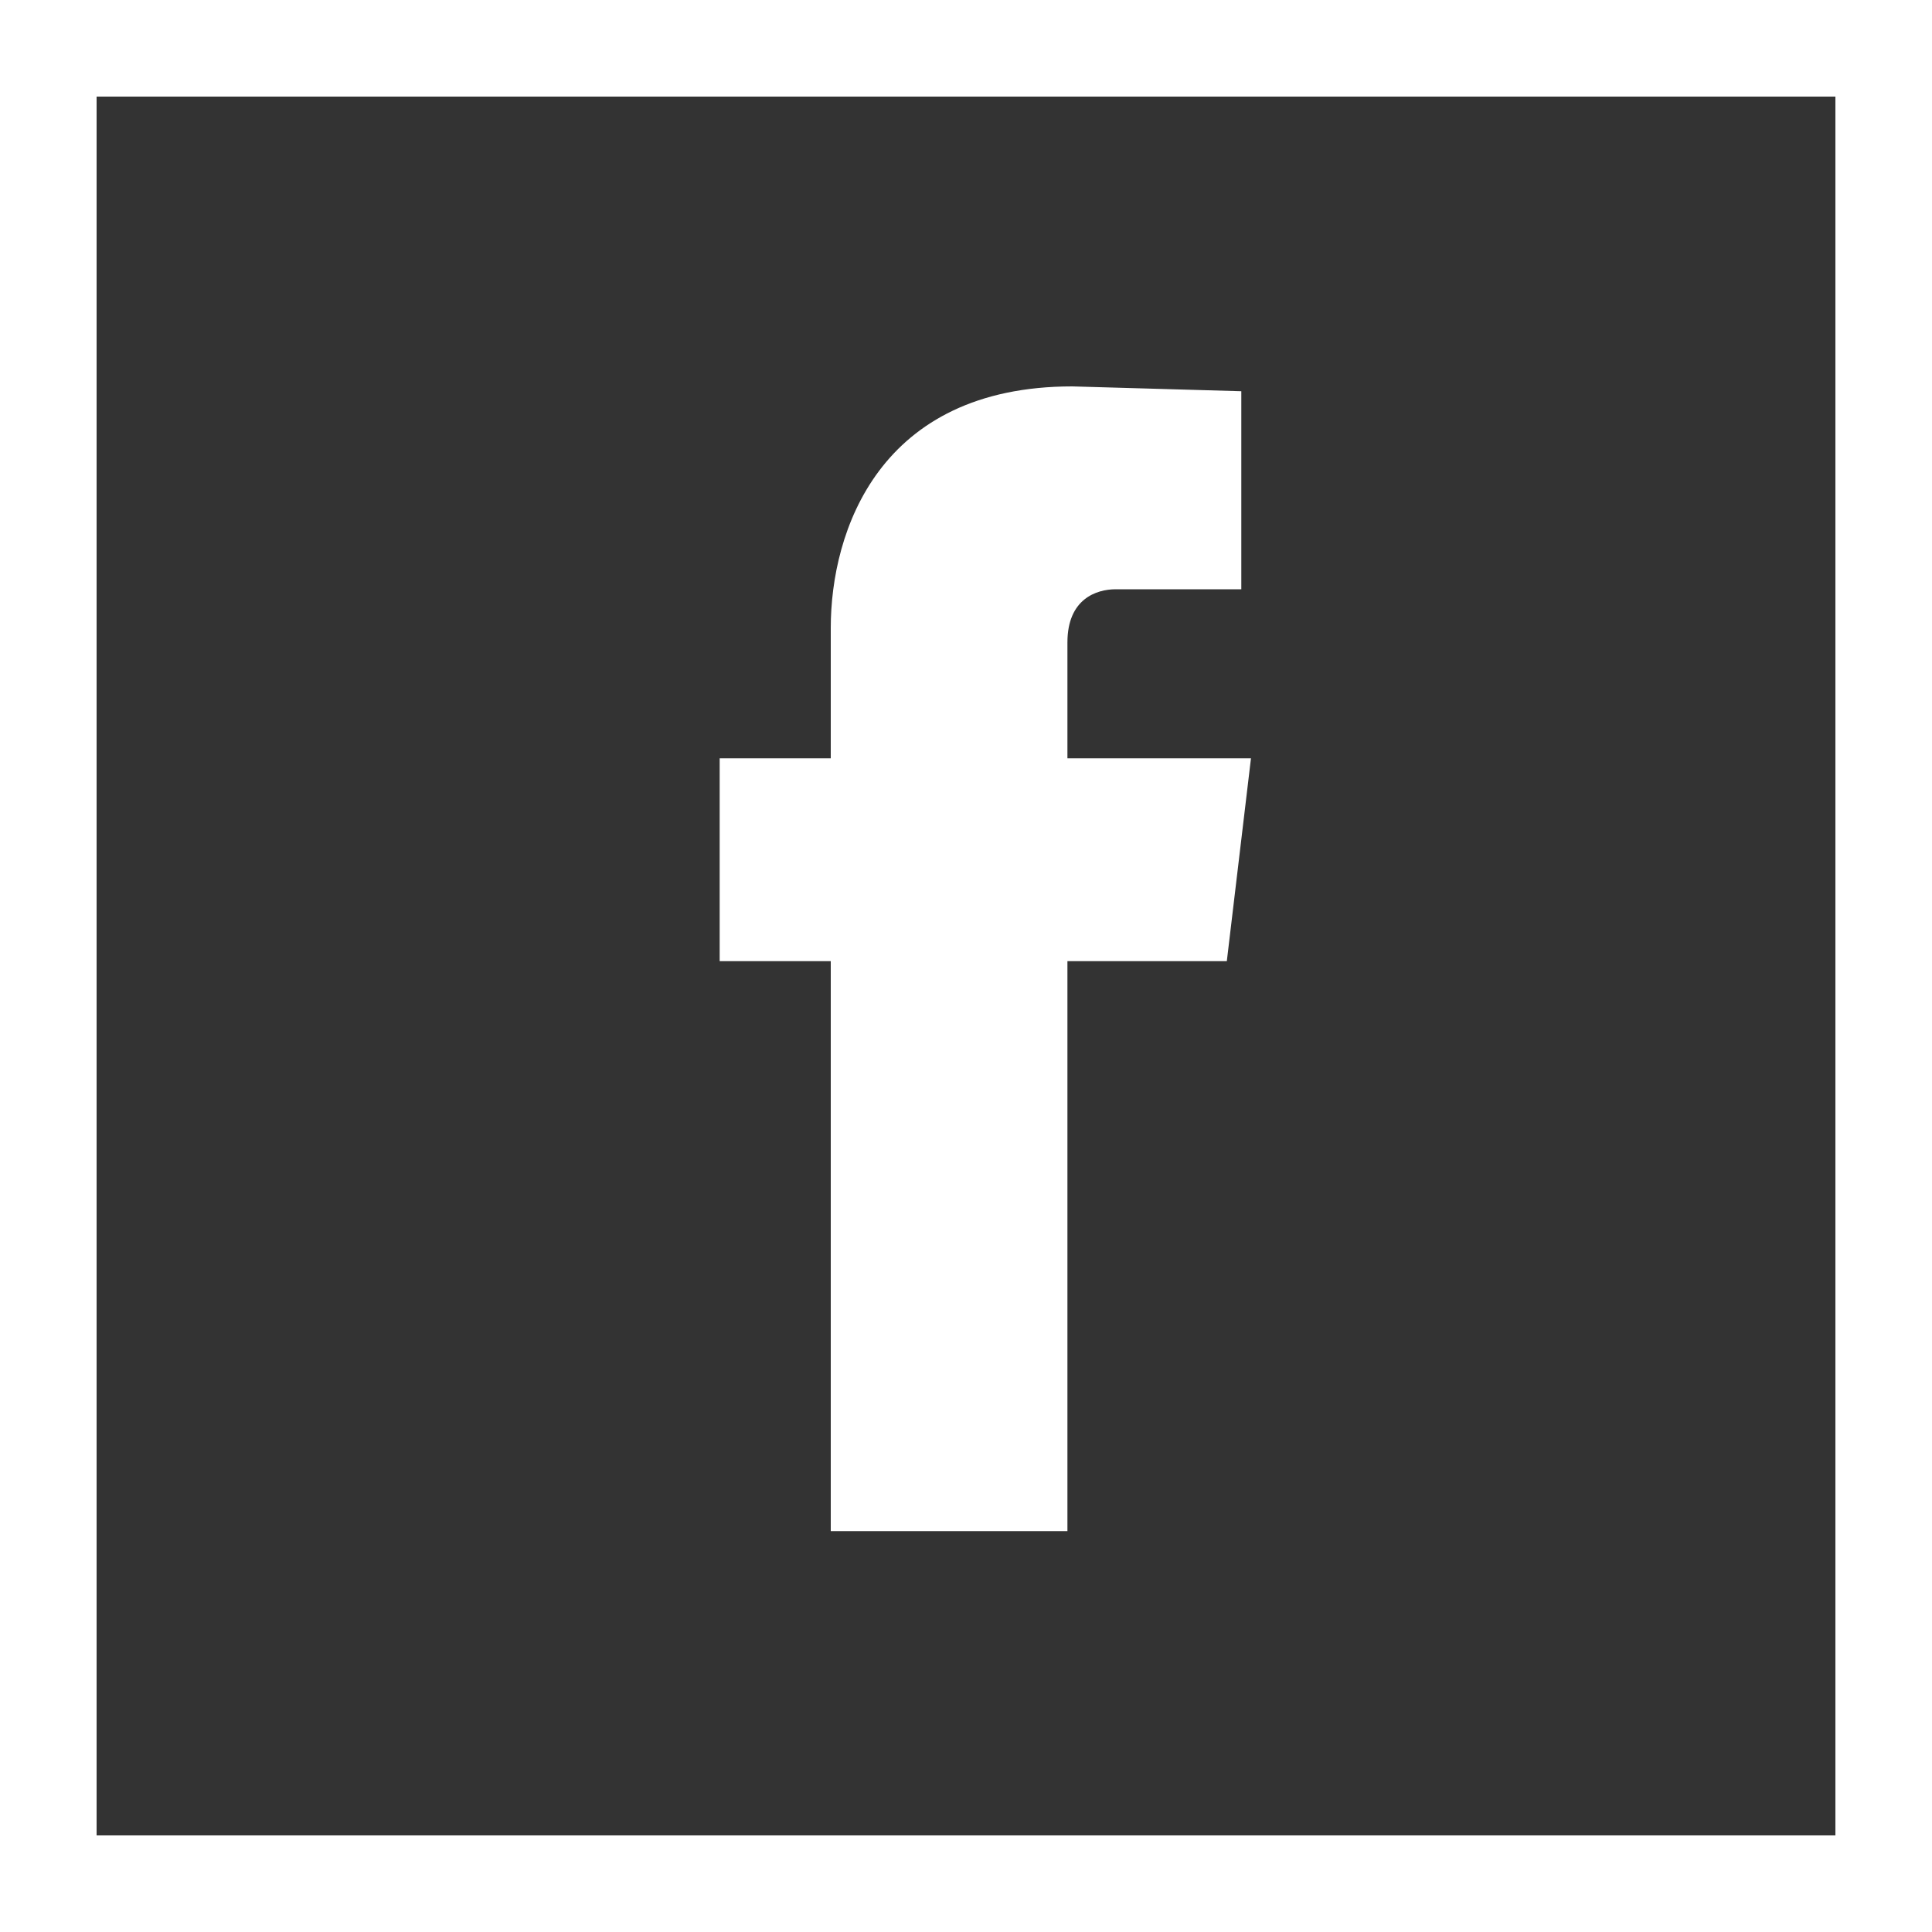
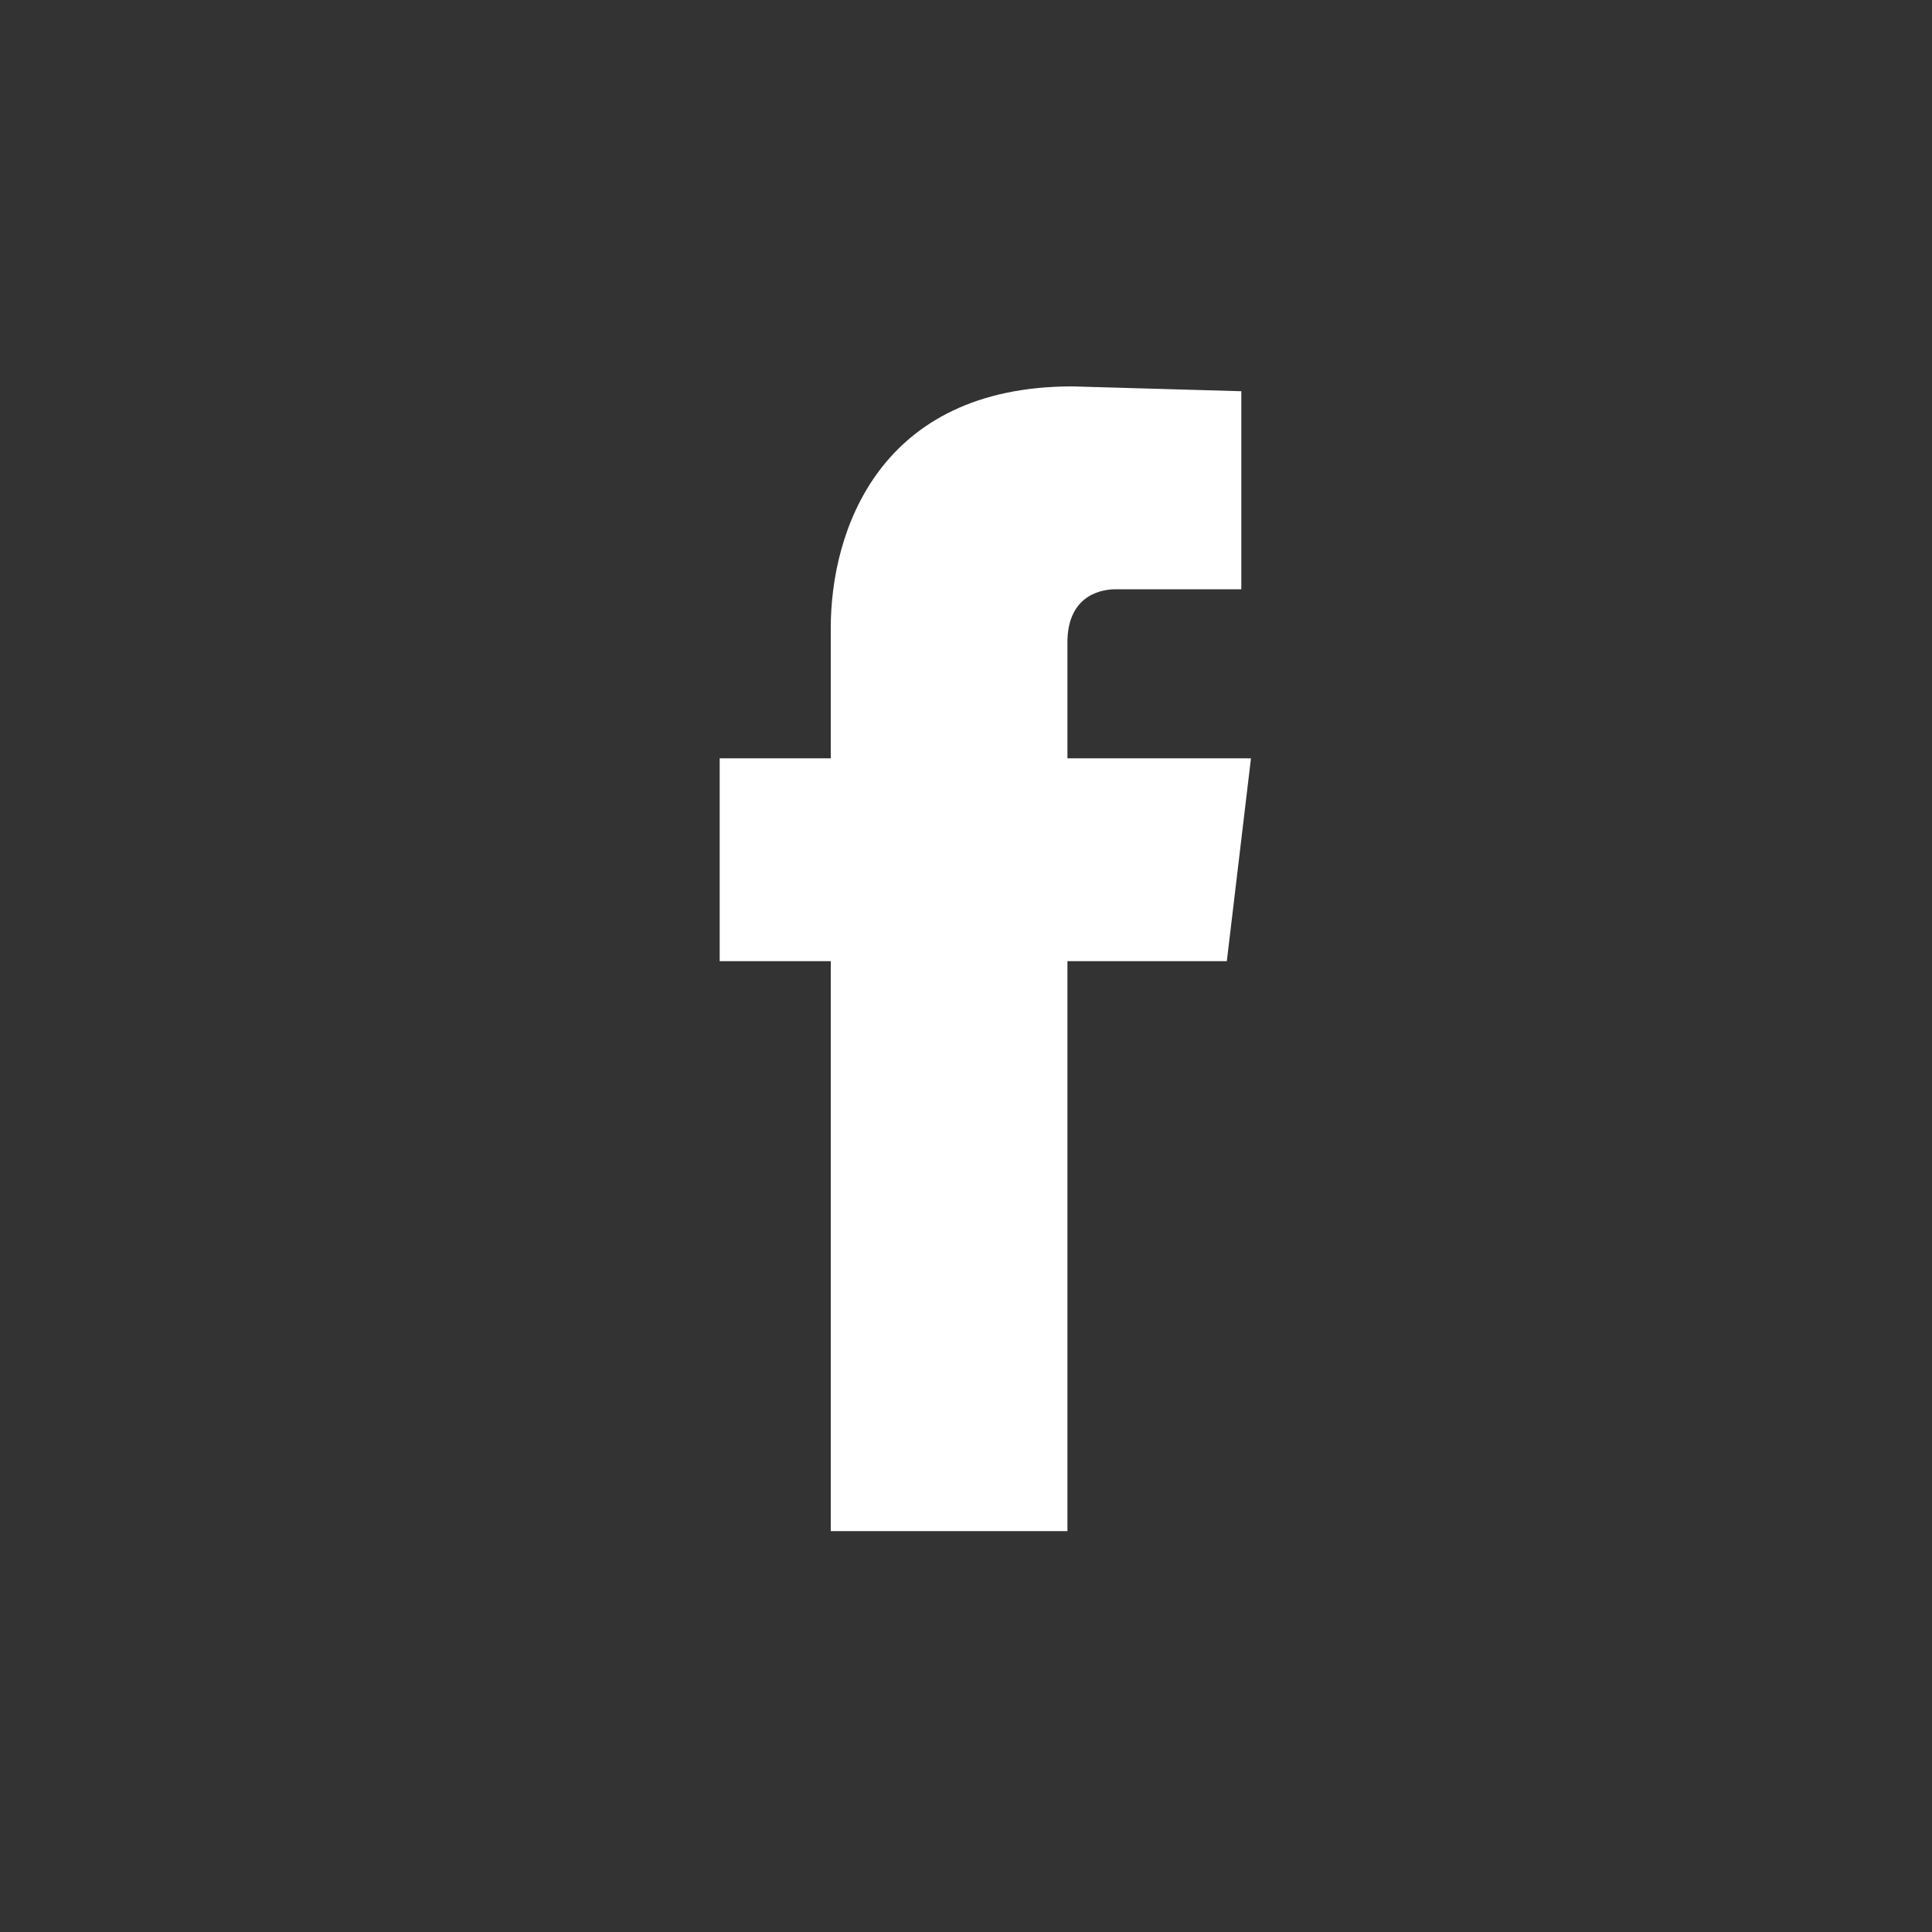
<svg xmlns="http://www.w3.org/2000/svg" version="1.1" id="Laag_1" x="0px" y="0px" width="40px" height="40px" viewBox="0 0 40 40" style="enable-background:new 0 0 40 40;" xml:space="preserve">
  <rect x="0" y="0" width="40" height="40" fill="#333333" stroke="none" />
  <style type="text/css">
	.st0{fill:none;stroke:#FFFFFF;stroke-width:2;}
	.st1{fill:#FFFFFF;}
</style>
  <title>Group 6</title>
  <desc>Created with Sketch.</desc>
-   <rect id="Rectangle-9-Copy-2" x="1" y="1" class="st0" width="38" height="38" />
  <g id="facebook" transform="translate(14.4, 8)">
    <path id="Shape" class="st1" d="M11.5,7.7H7.7V5.3c0-0.9,0.6-1.1,1-1.1c0.4,0,2.6,0,2.6,0V0.1L7.8,0c-4,0-5,3-5,5v2.7H0.5v4.2h2.3   c0,5.4,0,11.8,0,11.8h4.9c0,0,0-6.5,0-11.8H11L11.5,7.7z" />
  </g>
</svg>